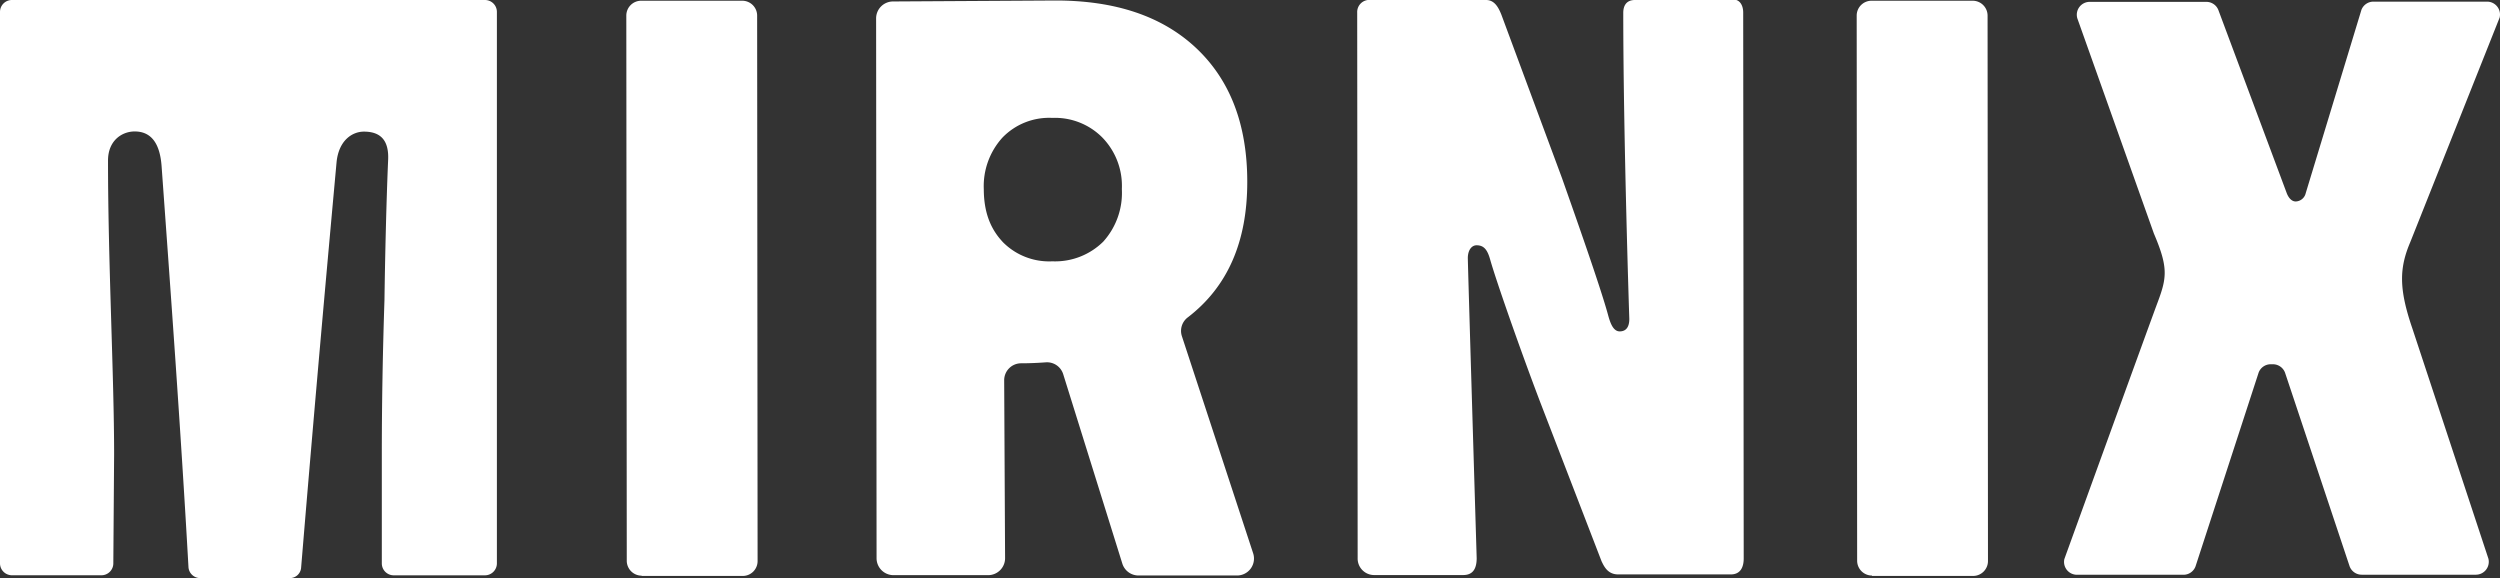
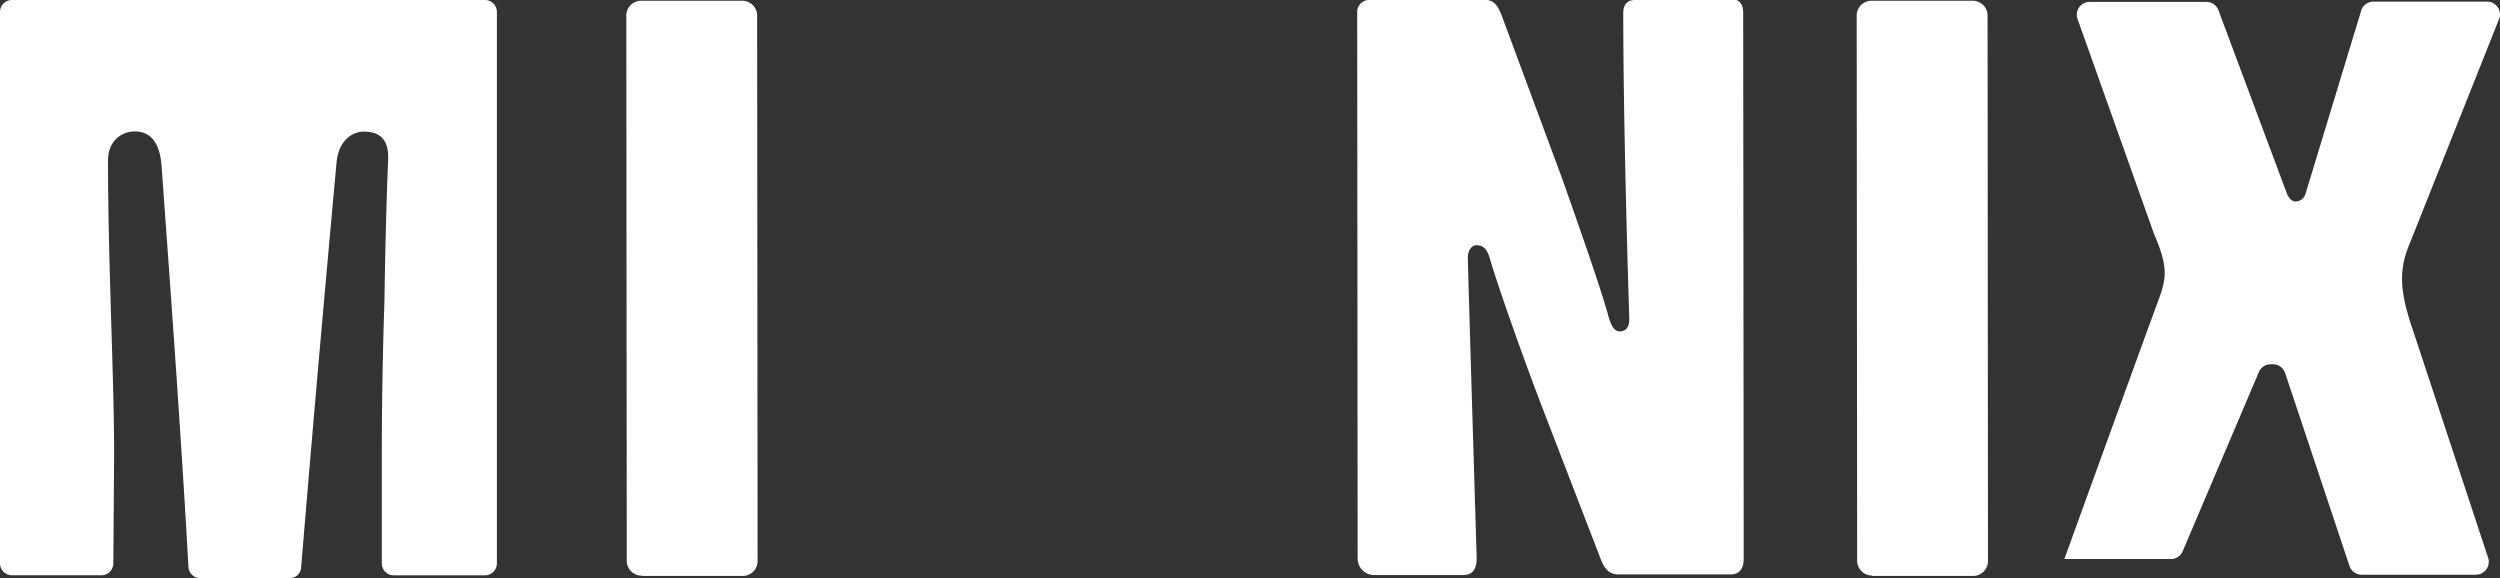
<svg xmlns="http://www.w3.org/2000/svg" viewBox="0 0 442.75 102.38" data-name="Layer 1" id="Layer_1">
  <rect x="0" y="0" width="442.75" height="102.38" fill="#333333" stroke="none" />
  <defs>
    <style>.cls-1{fill:#fff;}</style>
  </defs>
  <path d="M88,2.13V99.78a2.12,2.12,0,0,1-2.12,2.11H69.73a2.11,2.11,0,0,1-2.11-2.11V80.46q0-13.12.47-27.34c.1-7.46.34-17.7.65-24.81.15-3.31-1.2-5-4.29-5-2.05,0-4.48,1.53-4.85,5.48C58,46.37,56,68.29,53.32,100.63a2,2,0,0,1-2.08,1.75l-15.75,0a2.08,2.08,0,0,1-2.11-1.93c-1.39-24.77-3.21-49.49-4.76-71-.32-4.51-2.17-6.17-4.77-6.17-2.23,0-4.72,1.59-4.72,5.15,0,18.06,1.08,38.18,1.08,52l-.14,19.35a2.11,2.11,0,0,1-2.11,2.1H2.12A2.12,2.12,0,0,1,0,99.79V2.13A2.11,2.11,0,0,1,2.12,0H85.91A2.11,2.11,0,0,1,88,2.13" class="cls-1" />
-   <path d="M177.55,42.81c-2.21-2.36-3.31-5.35-3.32-9.3a12.78,12.78,0,0,1,3.31-9.15,11.5,11.5,0,0,1,8.83-3.48,11.8,11.8,0,0,1,8.84,3.46,12.27,12.27,0,0,1,3.47,9.15,12.88,12.88,0,0,1-3.3,9.31,12.12,12.12,0,0,1-9,3.48,11.53,11.53,0,0,1-8.84-3.47M186.82.09,158.16.26a3,3,0,0,0-3,3l.08,95.6a3,3,0,0,0,3,3H175a3,3,0,0,0,3-3l-.16-31.52a3,3,0,0,1,3-3c1.53,0,3-.07,4.37-.17a3,3,0,0,1,3.09,2.12l10.46,33.51a3,3,0,0,0,2.89,2.12h17.38a3,3,0,0,0,2.88-4L209.32,59.56a3,3,0,0,1,1.06-3.37c7-5.38,10.52-13.33,10.51-24q0-15.12-9-23.63T186.82.09" class="cls-1" />
  <path d="M263.18,0h-20.4a2.15,2.15,0,0,0-2.42,2.23l.08,96.61a2.92,2.92,0,0,0,3,3l15.7,0c1.87,0,2.38-1.35,2.38-3,0,0-1.49-49.34-1.57-53.12,0-1.43.69-2.28,1.55-2.28,1.29,0,1.92.77,2.42,2.57,1,3.55,5.14,15.43,8.77,25l10.95,28.4c.44.9,1.08,2.32,2.95,2.32l19.92,0c1.7,0,2.3-1.23,2.3-2.84l-.09-96.68c0-1.21-.57-2.28-1.69-2.28L289.55,0c-1.51,0-2.07,1-2.07,2.26,0,21.85,1.07,54.23,1.07,54.23,0,1.38-.54,2.2-1.7,2.2s-1.67-1.53-2-2.68c-1.33-5-6.08-18.39-8.23-24.49L265.89,2.59C265.36,1.27,264.66,0,263.18,0" class="cls-1" />
  <path d="M113.64,102l17.9,0a2.63,2.63,0,0,0,2.63-2.63l-.08-96.54A2.64,2.64,0,0,0,131.45.13l-17.9,0a2.63,2.63,0,0,0-2.63,2.63L111,99.32a2.64,2.64,0,0,0,2.64,2.63" class="cls-1" />
  <path d="M331.53,102l17.9,0a2.64,2.64,0,0,0,2.64-2.63L352,2.76A2.64,2.64,0,0,0,349.35.13l-17.9,0a2.63,2.63,0,0,0-2.63,2.63l.08,96.54a2.63,2.63,0,0,0,2.63,2.63" class="cls-1" />
-   <path d="M367.88,3.21l13.57,38.14c2.56,6,2.31,7.8.68,12.16S365.6,99,365.6,99a2.28,2.28,0,0,0,2.23,2.79l18.86,0a2.27,2.27,0,0,0,2.14-1.49L400,66a2.28,2.28,0,0,1,2.15-1.49h.37A2.29,2.29,0,0,1,404.68,66l11.43,34.27a2.27,2.27,0,0,0,2.15,1.51h20.22a2.29,2.29,0,0,0,2.22-2.83L427.19,58.05c-2.37-6.95-2.28-10.59-.33-15.17L442.69,3.1A2.29,2.29,0,0,0,440.46.29l-20.12,0a2.28,2.28,0,0,0-2.13,1.45l-9.87,32.48a1.88,1.88,0,0,1-1.77,1.46c-.69,0-1.24-.59-1.58-1.45L392.87,1.77A2.28,2.28,0,0,0,390.74.33H370.09a2.28,2.28,0,0,0-2.21,2.87" class="cls-1" />
+   <path d="M367.88,3.21l13.57,38.14c2.56,6,2.31,7.8.68,12.16S365.6,99,365.6,99l18.86,0a2.27,2.27,0,0,0,2.14-1.49L400,66a2.28,2.28,0,0,1,2.15-1.49h.37A2.29,2.29,0,0,1,404.68,66l11.43,34.27a2.27,2.27,0,0,0,2.15,1.51h20.22a2.29,2.29,0,0,0,2.22-2.83L427.19,58.05c-2.37-6.95-2.28-10.59-.33-15.17L442.69,3.1A2.29,2.29,0,0,0,440.46.29l-20.12,0a2.28,2.28,0,0,0-2.13,1.45l-9.87,32.48a1.88,1.88,0,0,1-1.77,1.46c-.69,0-1.24-.59-1.58-1.45L392.87,1.77A2.28,2.28,0,0,0,390.74.33H370.09a2.28,2.28,0,0,0-2.21,2.87" class="cls-1" />
</svg>